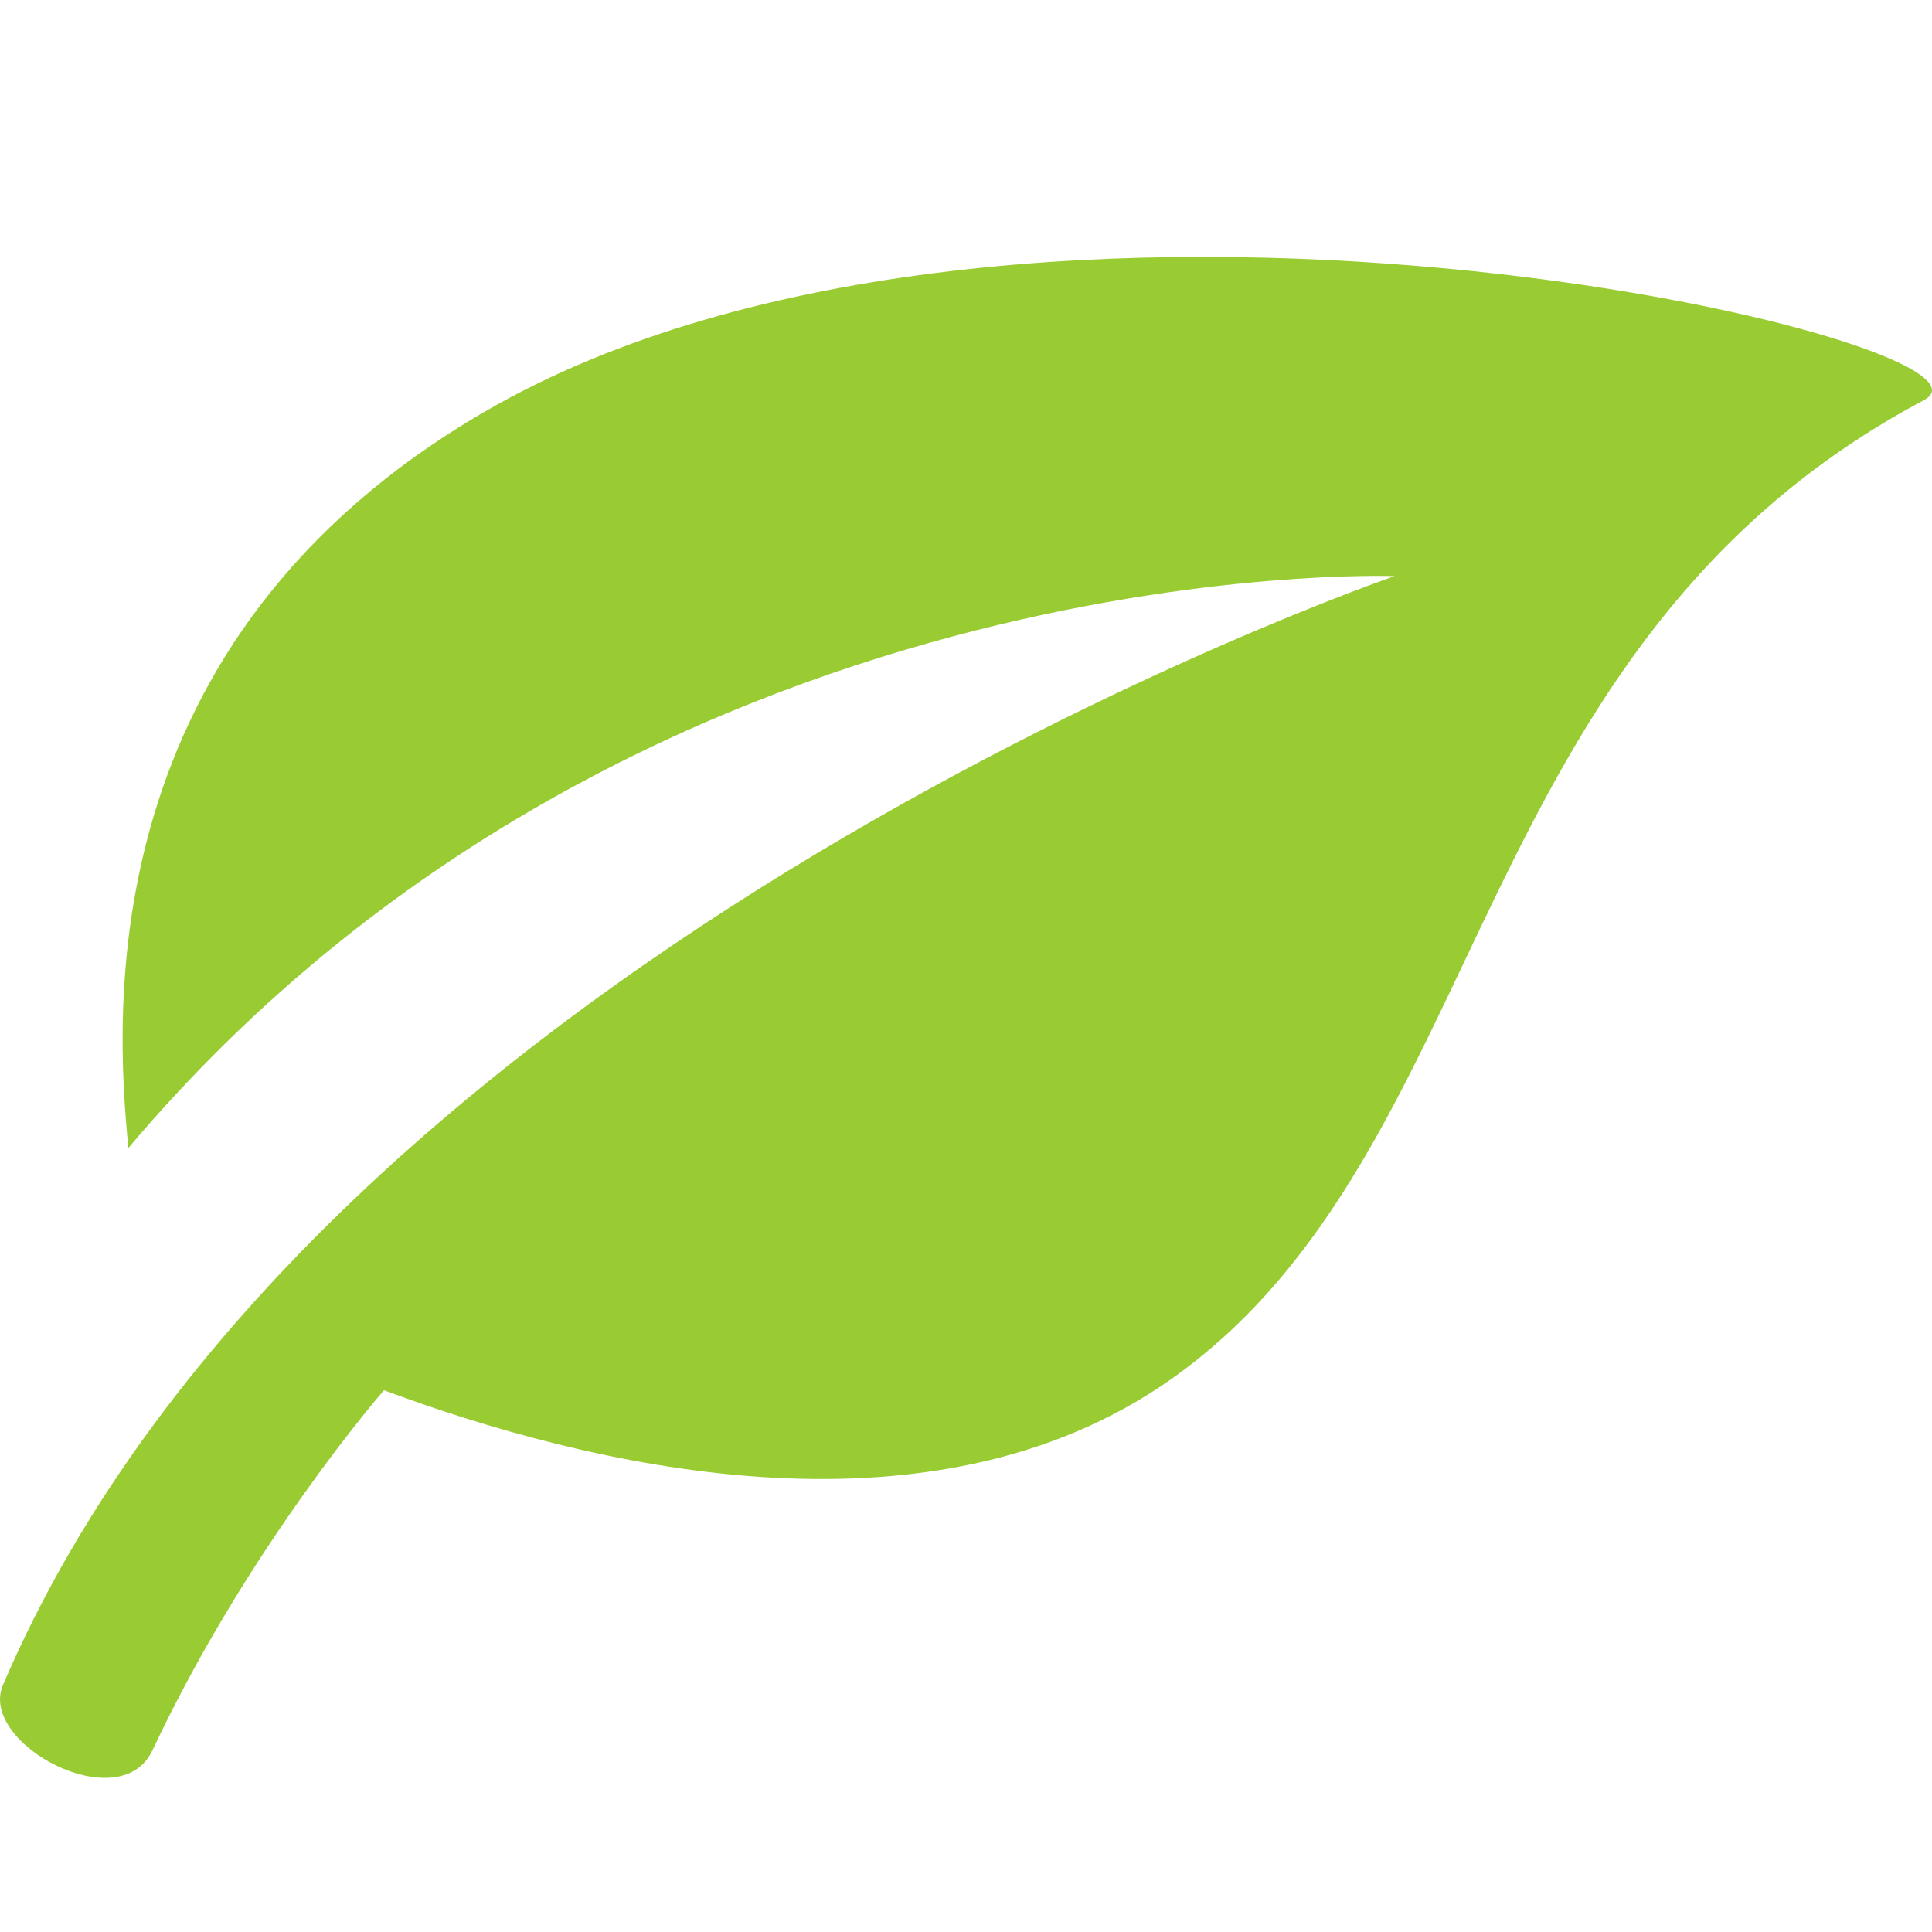
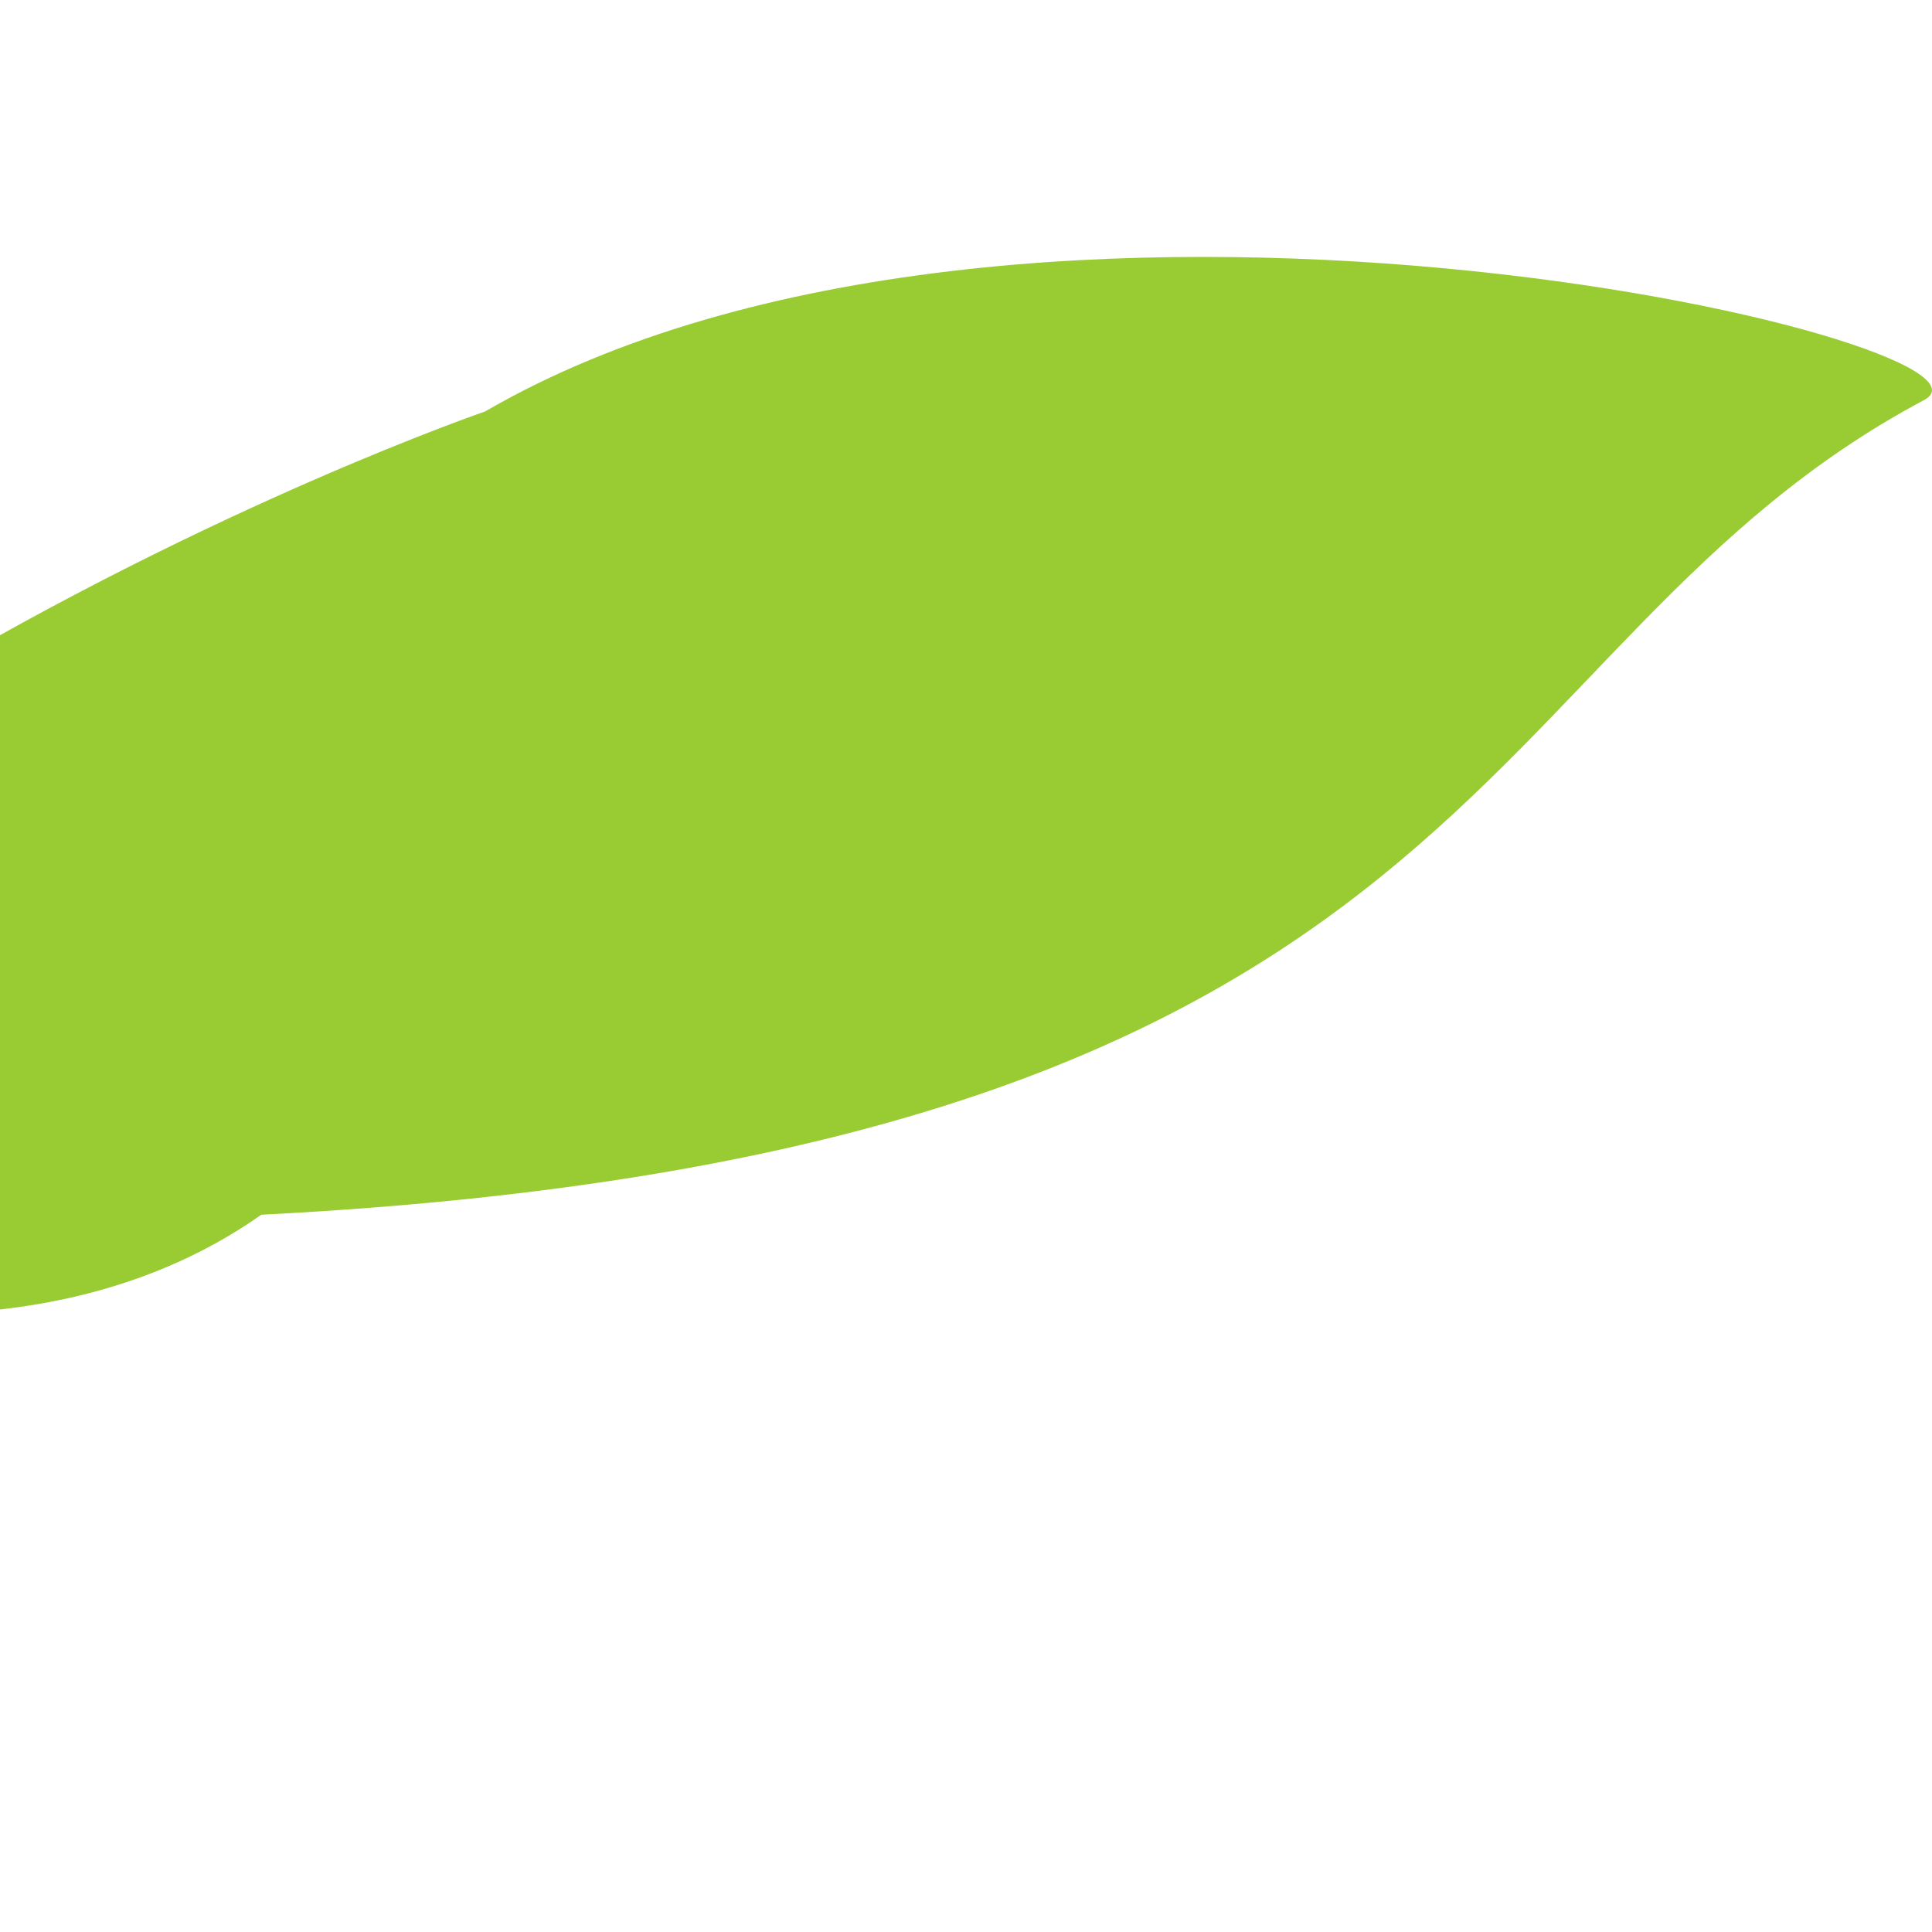
<svg xmlns="http://www.w3.org/2000/svg" xmlns:ns1="http://www.inkscape.org/namespaces/inkscape" xmlns:ns2="http://sodipodi.sourceforge.net/DTD/sodipodi-0.dtd" version="1.1" id="Capa_1" x="0px" y="0px" width="94" height="94" viewBox="0 0 94 94" xml:space="preserve" ns1:version="0.48.2 r9819" ns2:docname="leaf3.svg">
  <defs id="defs10204" />
  <ns2:namedview pagecolor="#ffffff" bordercolor="#666666" borderopacity="1" objecttolerance="10" gridtolerance="10" guidetolerance="10" ns1:pageopacity="0" ns1:pageshadow="2" ns1:window-width="708" ns1:window-height="480" id="namedview10202" showgrid="false" ns1:zoom="3.106383" ns1:cx="47" ns1:cy="48.512168" ns1:window-x="0" ns1:window-y="0" ns1:window-maximized="0" ns1:current-layer="Capa_1" />
  <g id="g10168" style="fill:#99cc33;fill-opacity:1" transform="translate(0,12.5)">
-     <path d="M 23.603,7.519 C 4.492,18.608 5.589,36.67 6.247,43.353 30.931,14.113 67.853,15.531 67.853,15.531 c 0,0 -52.338,17.953 -67.71,53.954 -1.214,2.842 5.696,6.538 7.273,3.178 4.707,-10.012 11.266,-17.521 11.266,-17.521 9.677,3.601 26.417,7.821 38.282,-0.528 C 72.724,43.523 71.113,18.937 93.611,6.966 98.866,4.171 49.512,-7.516 23.603,7.519 z" id="path10170" style="fill:#99cc33;fill-opacity:1" ns1:connector-curvature="0" />
+     <path d="M 23.603,7.519 c 0,0 -52.338,17.953 -67.71,53.954 -1.214,2.842 5.696,6.538 7.273,3.178 4.707,-10.012 11.266,-17.521 11.266,-17.521 9.677,3.601 26.417,7.821 38.282,-0.528 C 72.724,43.523 71.113,18.937 93.611,6.966 98.866,4.171 49.512,-7.516 23.603,7.519 z" id="path10170" style="fill:#99cc33;fill-opacity:1" ns1:connector-curvature="0" />
  </g>
  <g id="g10172" style="fill:#99cc33;fill-opacity:1" transform="translate(0,12.5)">
</g>
  <g id="g10174" style="fill:#99cc33;fill-opacity:1" transform="translate(0,12.5)">
</g>
  <g id="g10176" style="fill:#99cc33;fill-opacity:1" transform="translate(0,12.5)">
</g>
  <g id="g10178" style="fill:#99cc33;fill-opacity:1" transform="translate(0,12.5)">
</g>
  <g id="g10180" style="fill:#99cc33;fill-opacity:1" transform="translate(0,12.5)">
</g>
  <g id="g10182" style="fill:#99cc33;fill-opacity:1" transform="translate(0,12.5)">
</g>
  <g id="g10184" style="fill:#99cc33;fill-opacity:1" transform="translate(0,12.5)">
</g>
  <g id="g10186" style="fill:#99cc33;fill-opacity:1" transform="translate(0,12.5)">
</g>
  <g id="g10188" style="fill:#99cc33;fill-opacity:1" transform="translate(0,12.5)">
</g>
  <g id="g10190" style="fill:#99cc33;fill-opacity:1" transform="translate(0,12.5)">
</g>
  <g id="g10192" style="fill:#99cc33;fill-opacity:1" transform="translate(0,12.5)">
</g>
  <g id="g10194" style="fill:#99cc33;fill-opacity:1" transform="translate(0,12.5)">
</g>
  <g id="g10196" style="fill:#99cc33;fill-opacity:1" transform="translate(0,12.5)">
</g>
  <g id="g10198" style="fill:#99cc33;fill-opacity:1" transform="translate(0,12.5)">
</g>
  <g id="g10200" style="fill:#99cc33;fill-opacity:1" transform="translate(0,12.5)">
</g>
</svg>